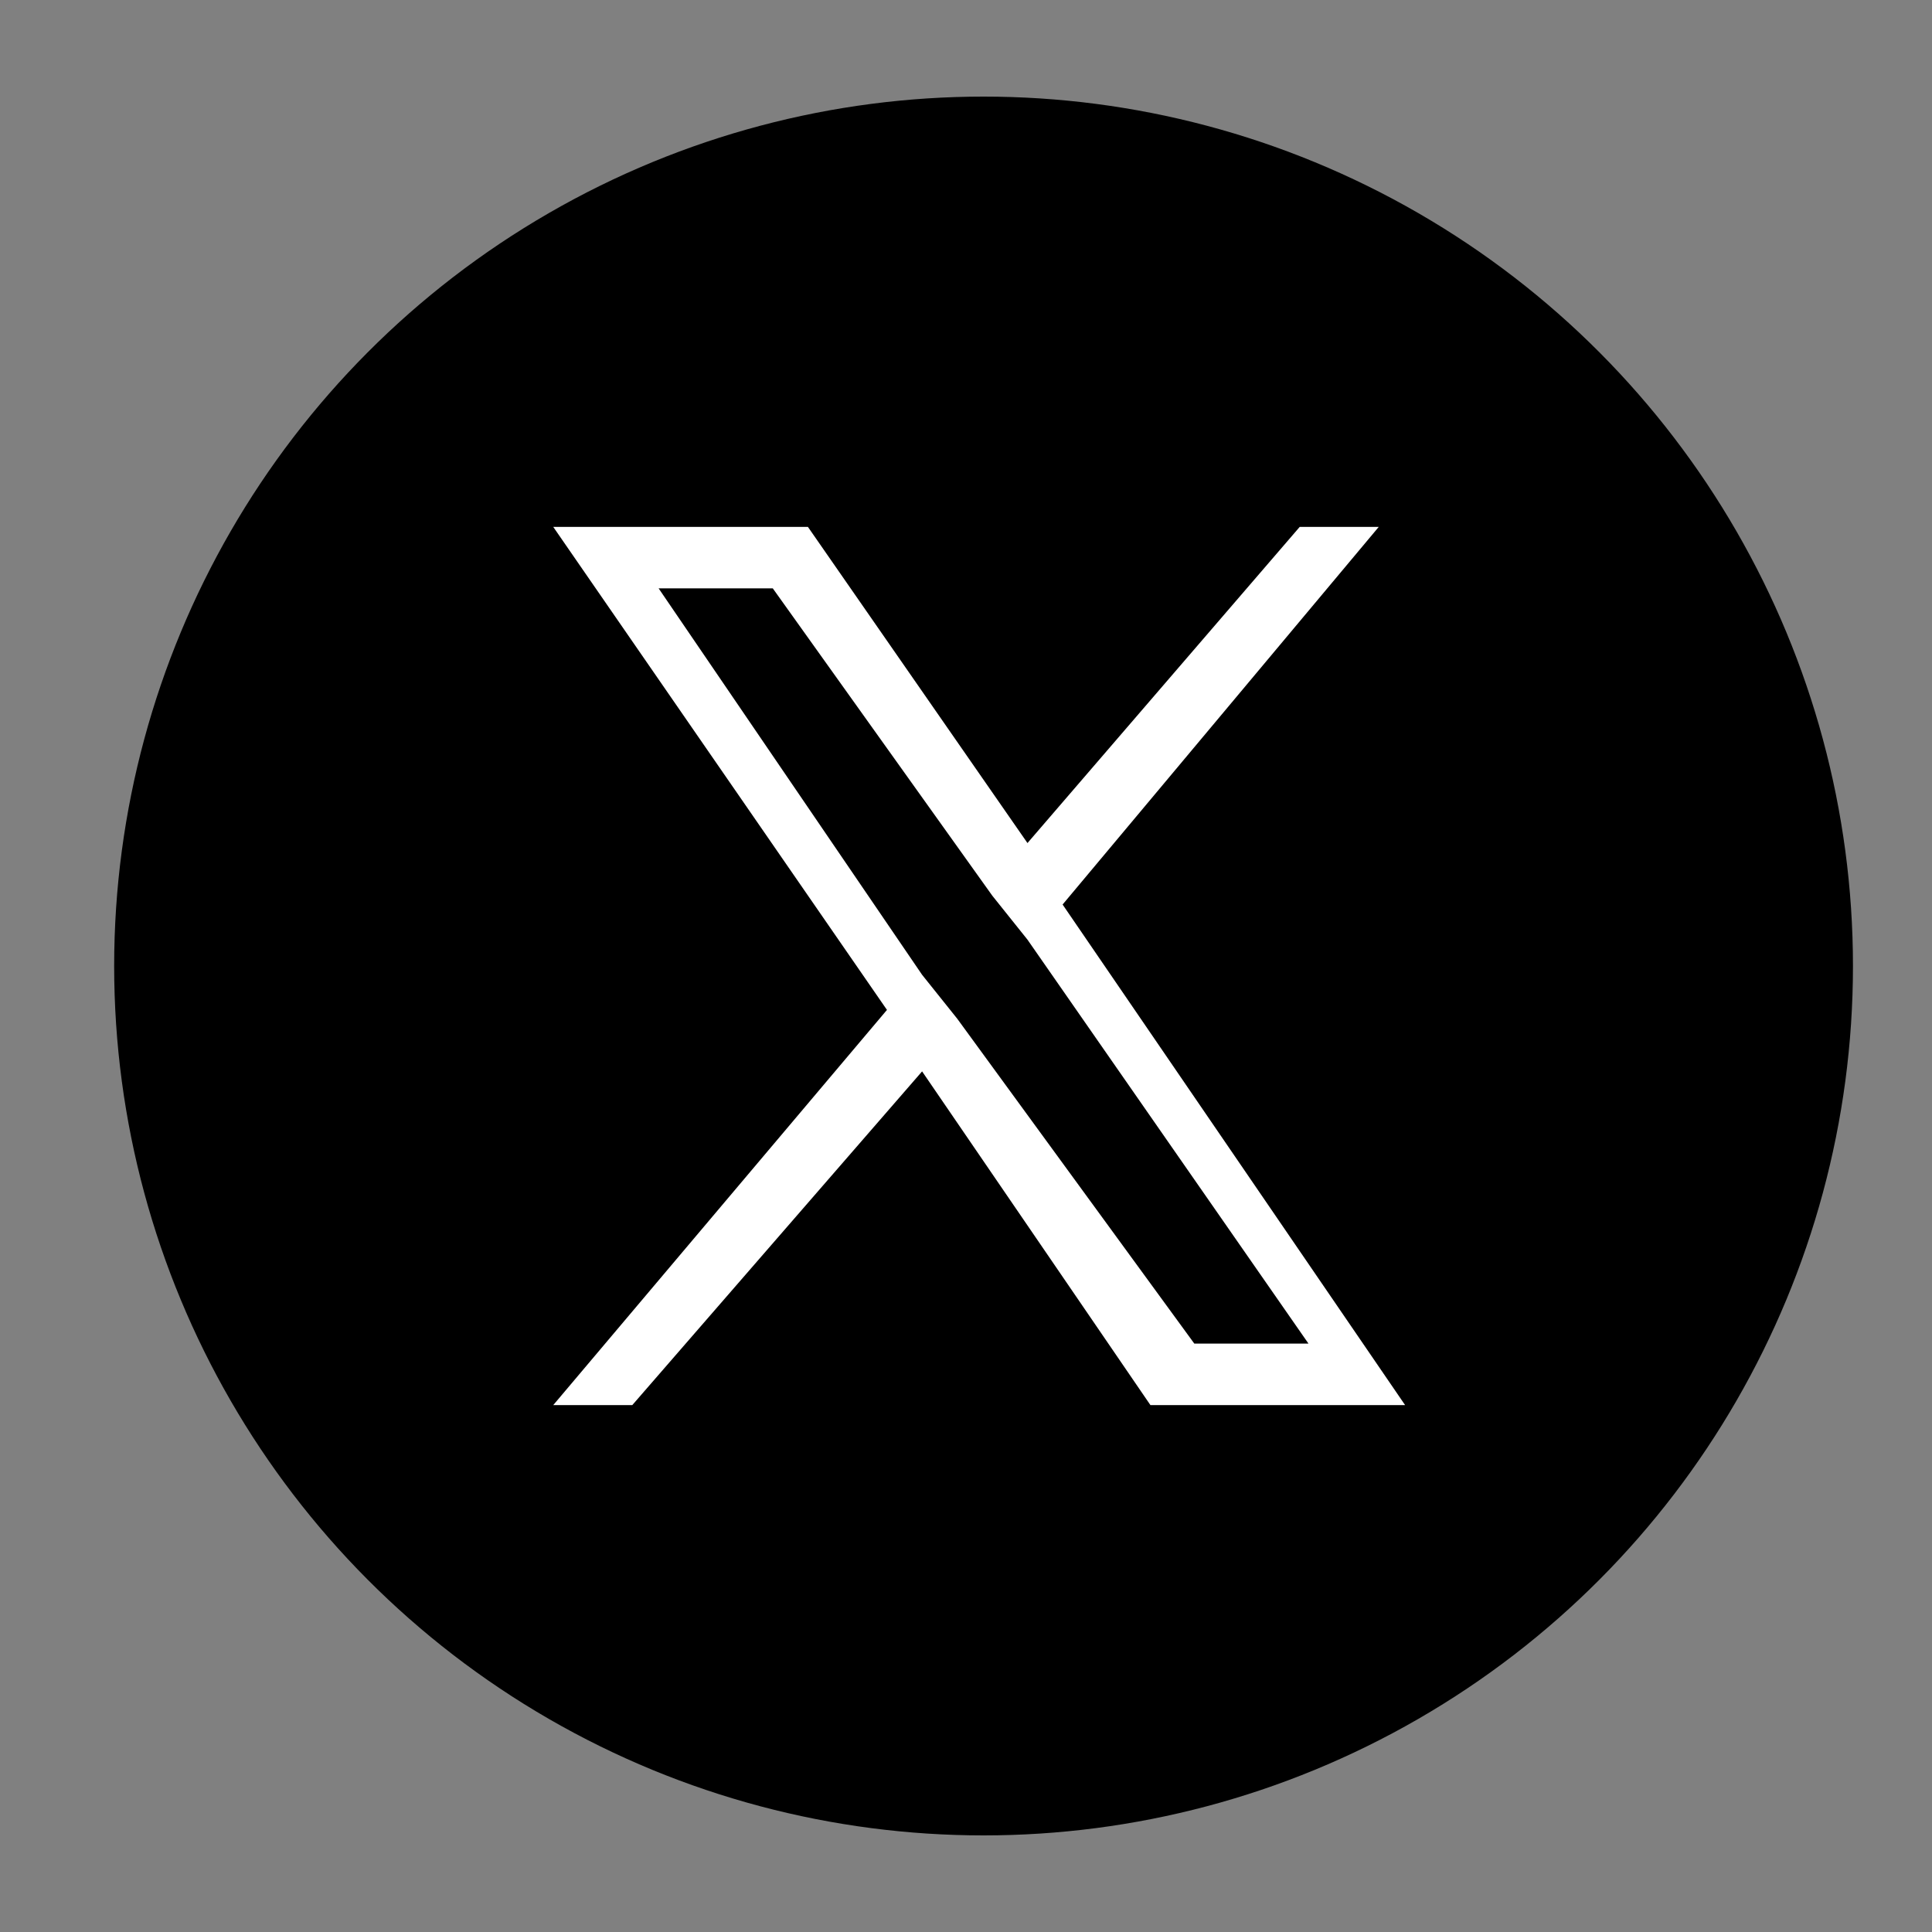
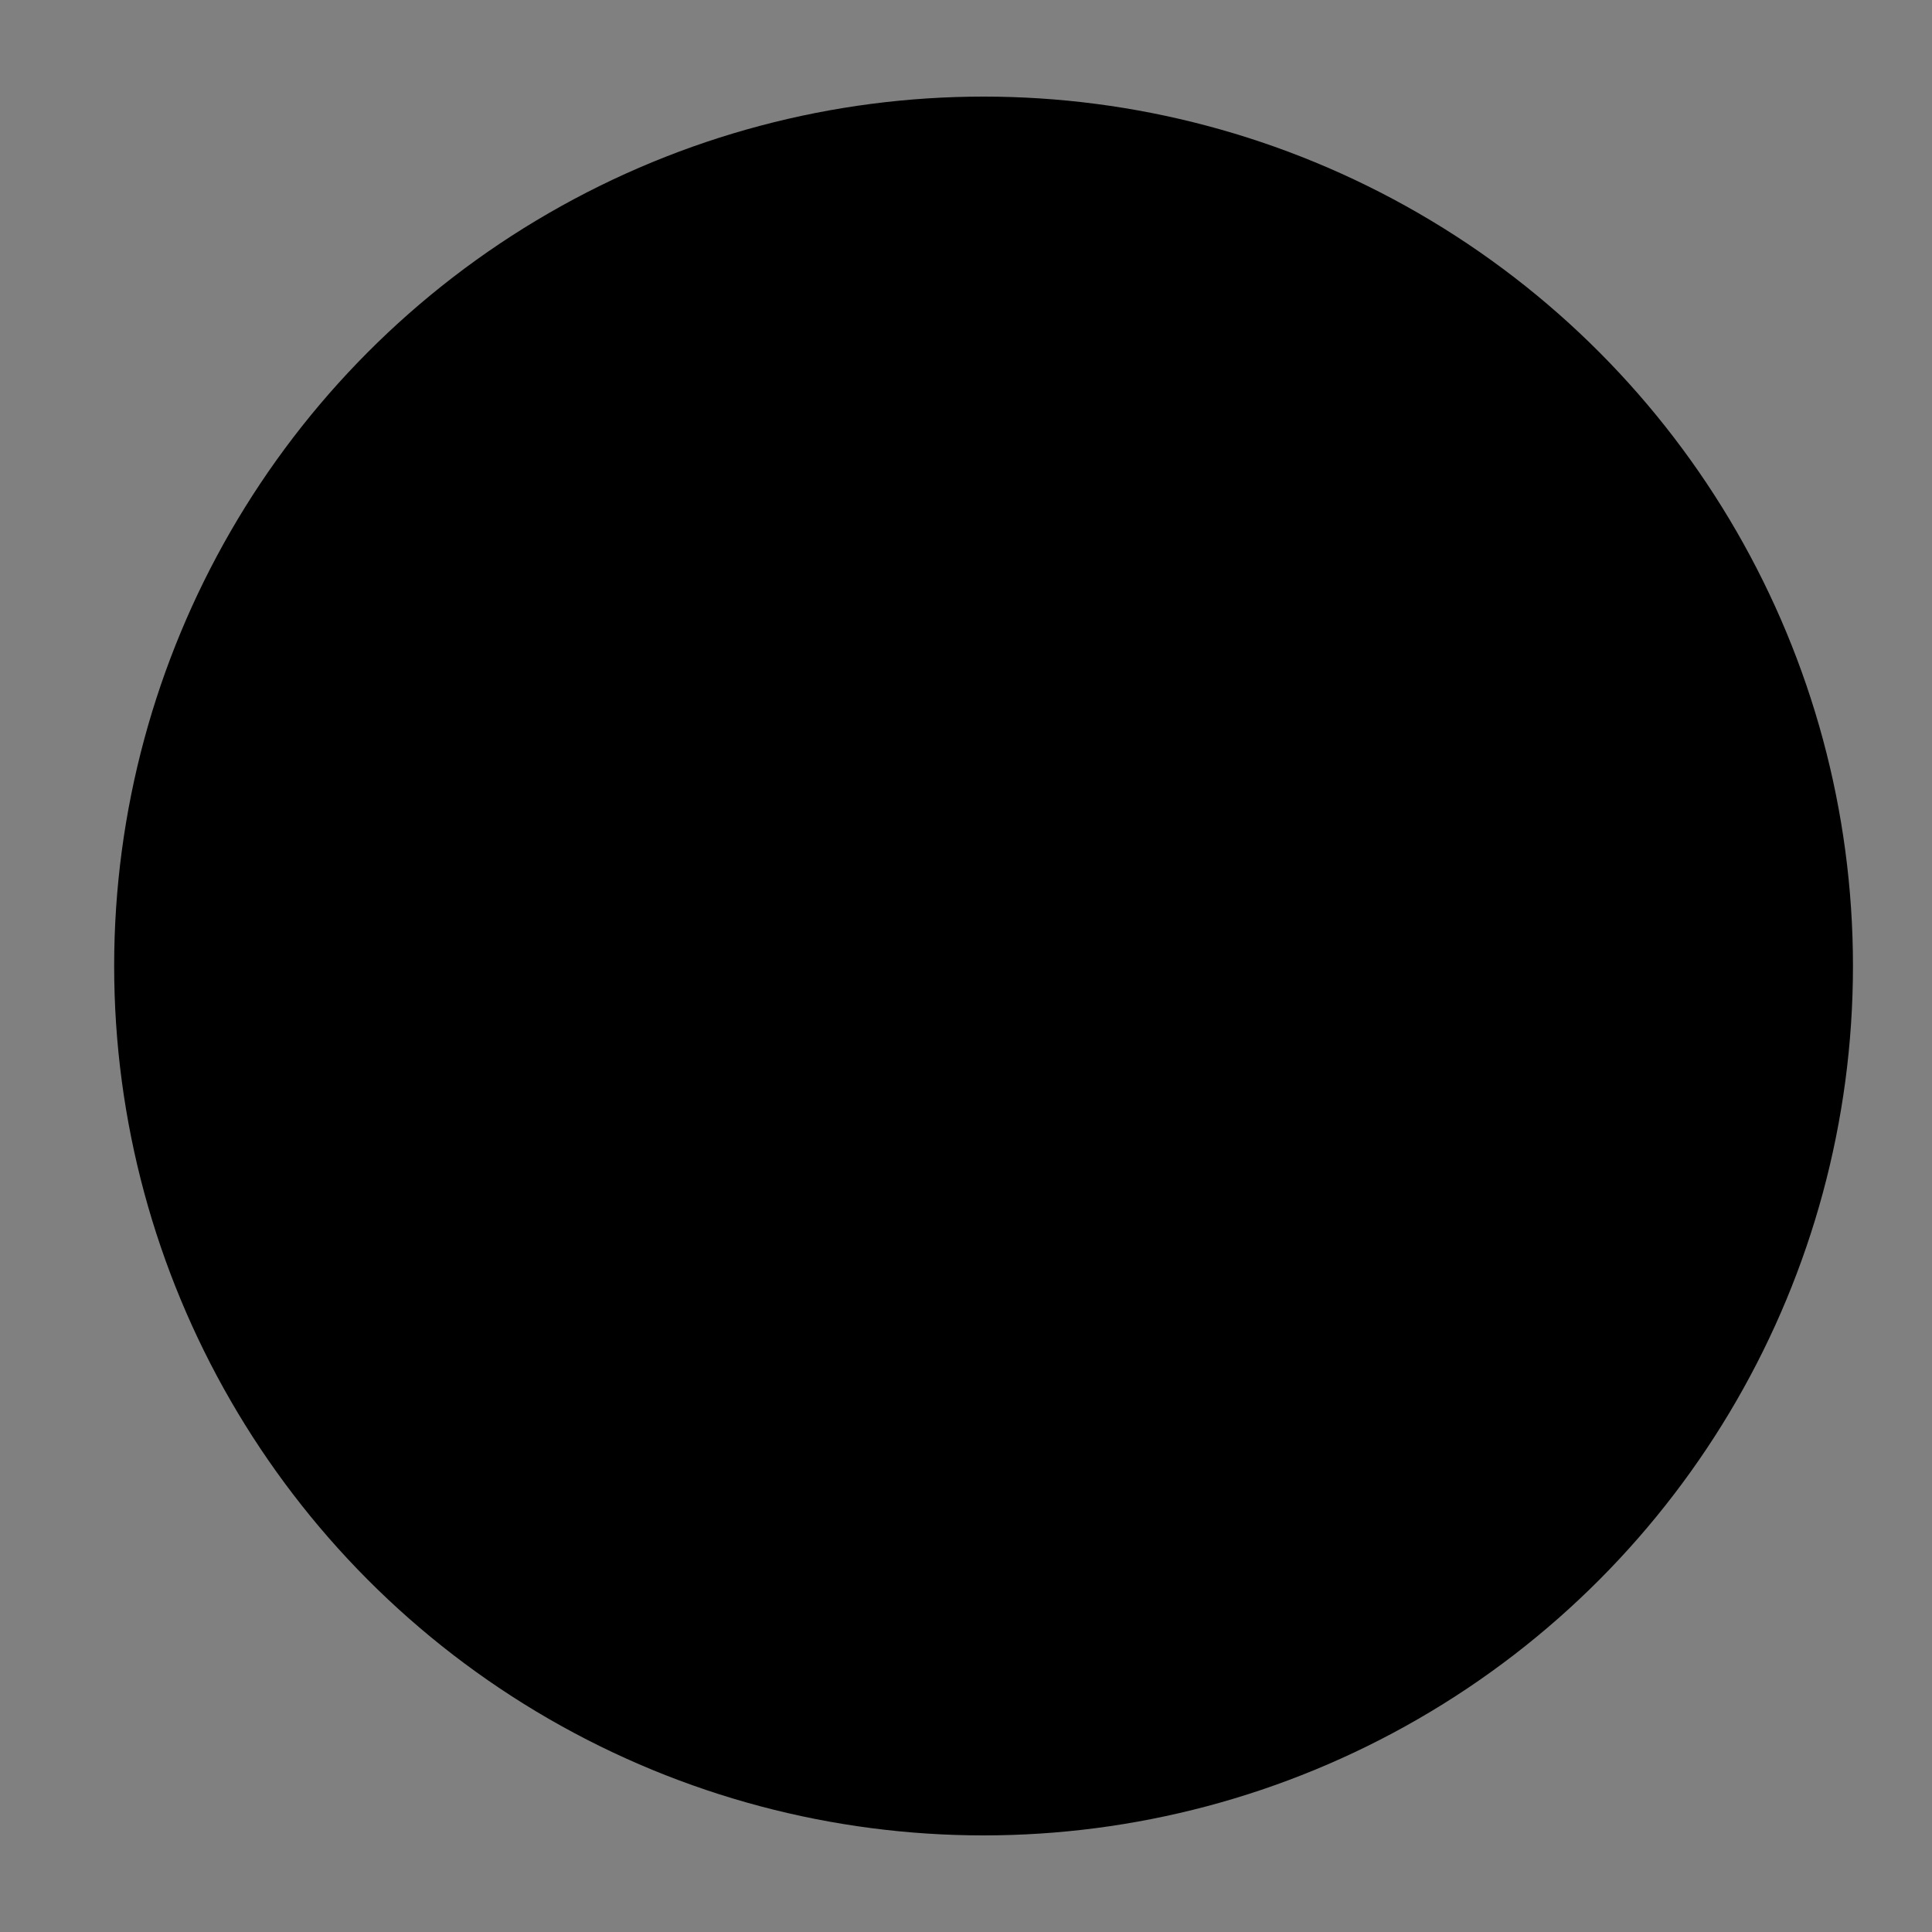
<svg xmlns="http://www.w3.org/2000/svg" version="1.1" id="Layer_1" x="0px" y="0px" viewBox="0 0 22 22" style="enable-background:new 0 0 22 22;" xml:space="preserve">
  <rect x="0" y="0" width="22" height="22" fill="#808080" stroke="none" />
  <style type="text/css">
	.st0{fill:#FFFFFF;}
</style>
  <circle cx="11.2" cy="11" r="9.9" />
-   <path id="Path_45204" class="st0" d="M10.9,11.6L10.9,11.6l-0.4-0.5L7.5,6.7h1.3l2.5,3.5l0.4,0.5l3.2,4.6h-1.3L10.9,11.6z M14.8,6  l-3.1,3.6L9.2,6H6.3l3.8,5.5L6.3,16h0.9l3.3-3.8l2.6,3.8H16l-3.9-5.7l0,0L15.7,6H14.8z" />
</svg>